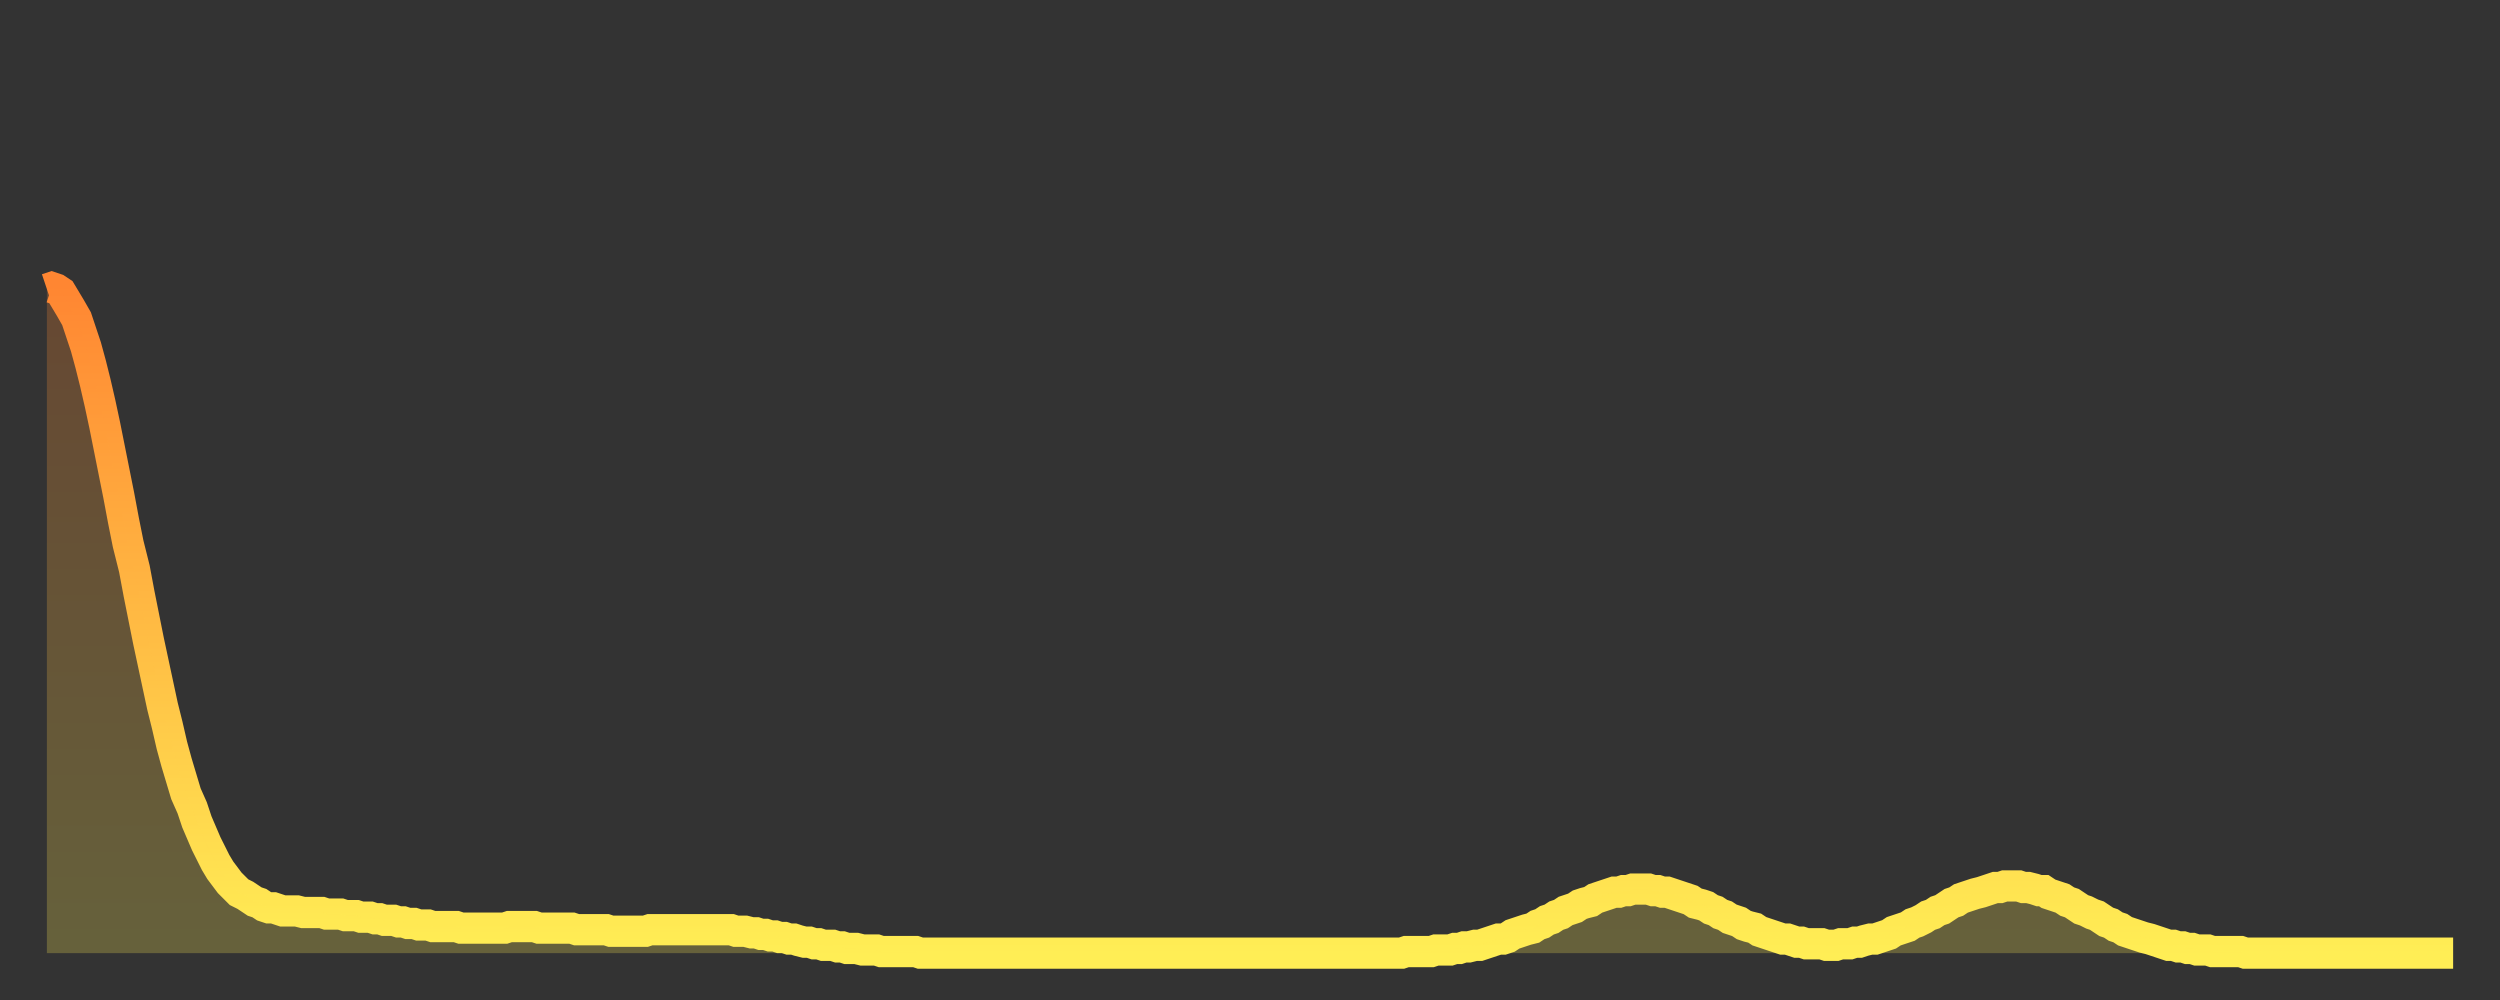
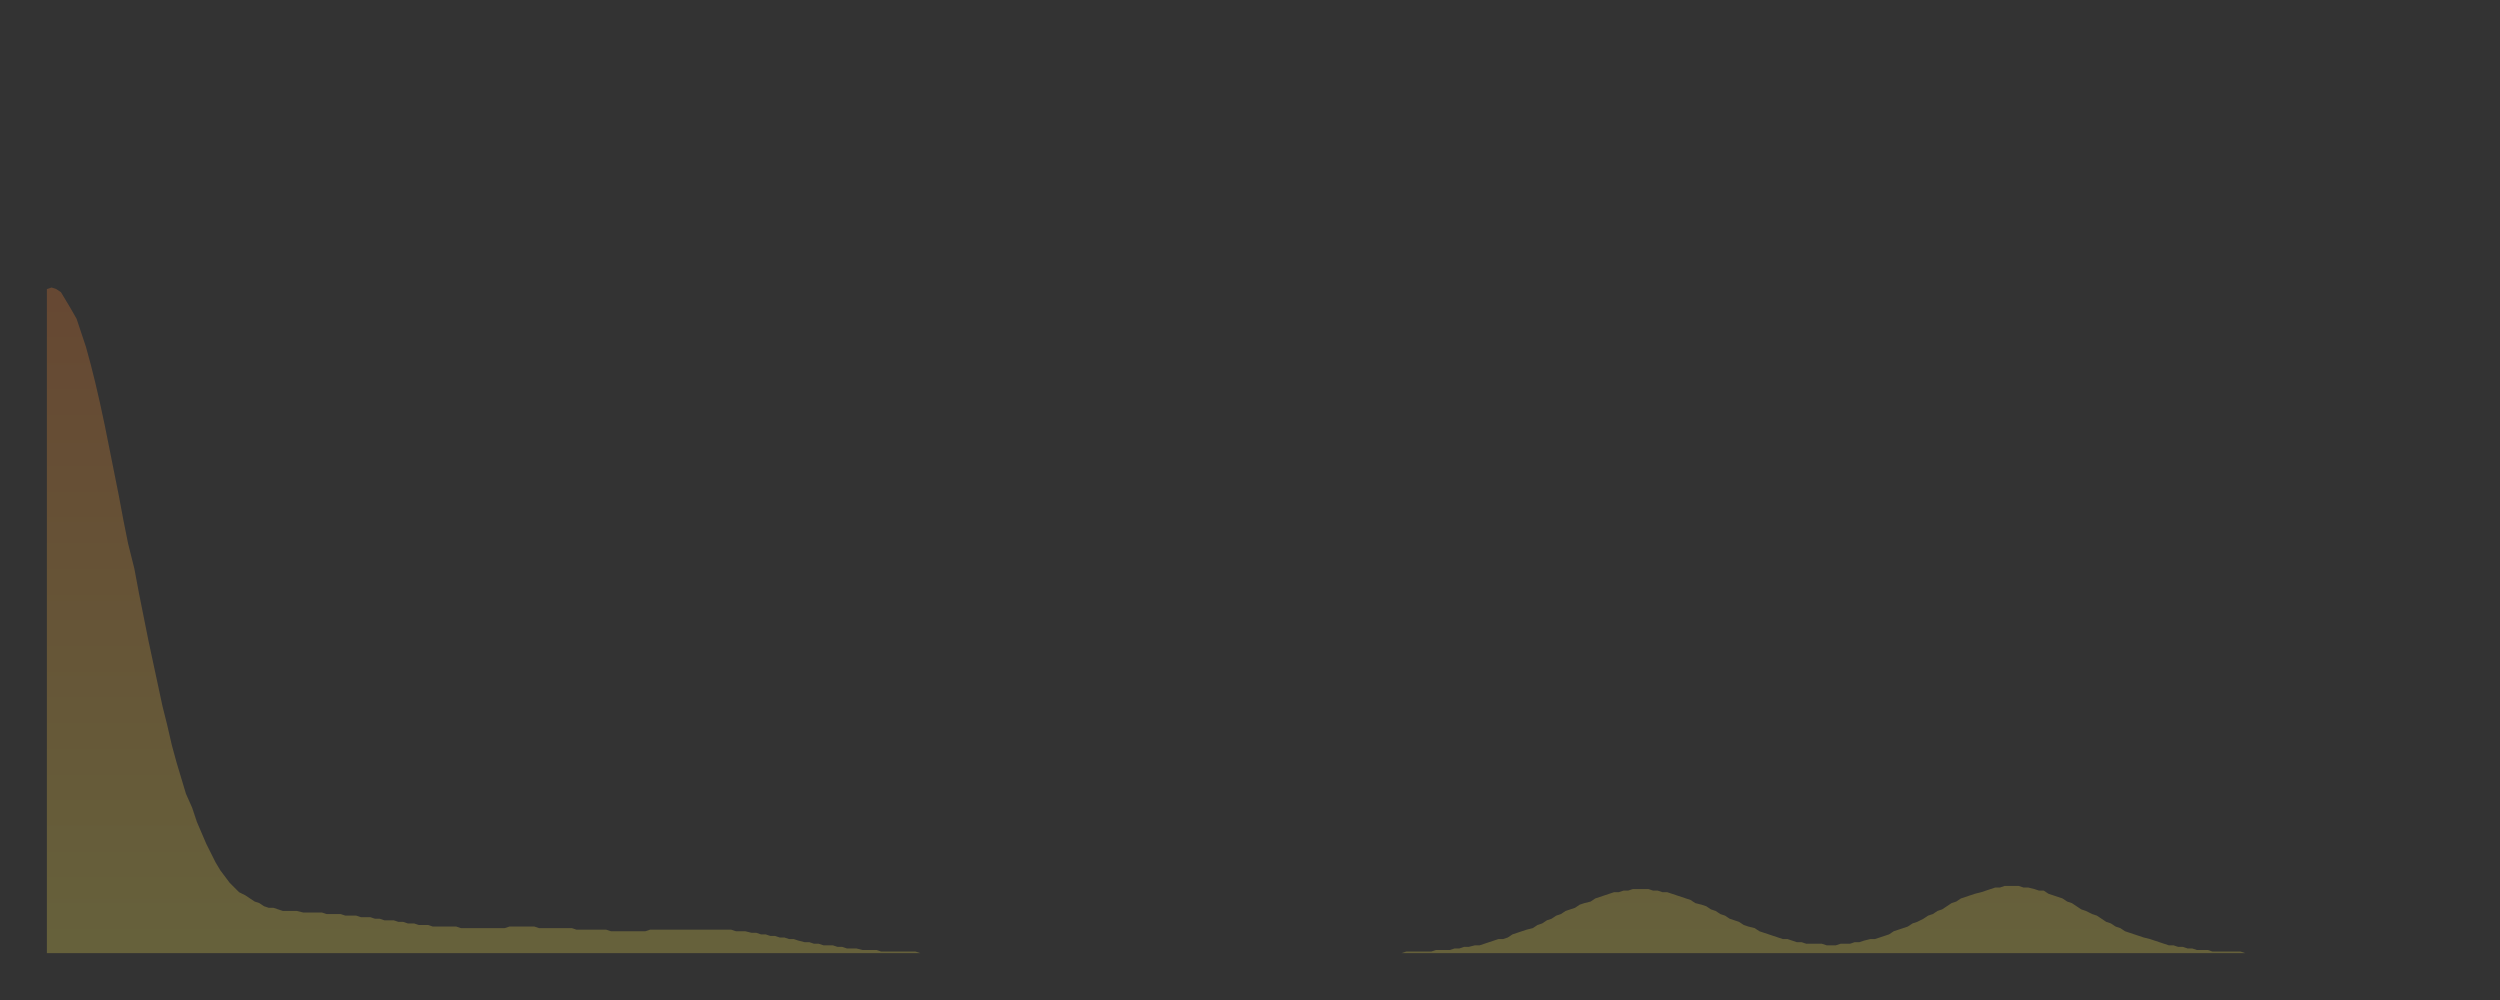
<svg xmlns="http://www.w3.org/2000/svg" baseProfile="full" height="64" version="1.1" width="160">
  <rect width="100%" height="100%" fill="#333333" stroke="none" />
  <defs>
    <linearGradient id="id1066" x1="0" x2="0" y1="0" y2="1">
      <stop offset="0%" stop-color="#ff8632" />
      <stop offset="50%" stop-color="#ffba43" />
      <stop offset="100%" stop-color="#ffee55" />
    </linearGradient>
  </defs>
  <g transform="translate(3,3)">
    <g>
-       <path d="M 0.0 15.5 0.3 15.4 0.6 15.5 0.9 15.7 1.2 16.2 1.5 16.7 1.9 17.4 2.2 18.3 2.5 19.2 2.8 20.3 3.1 21.5 3.4 22.8 3.7 24.2 4.0 25.7 4.3 27.2 4.6 28.7 4.9 30.3 5.2 31.8 5.6 33.4 5.9 35.0 6.2 36.5 6.5 38.0 6.8 39.4 7.1 40.8 7.4 42.2 7.7 43.4 8.0 44.7 8.3 45.8 8.6 46.8 8.9 47.8 9.3 48.7 9.6 49.6 9.9 50.3 10.2 51.0 10.5 51.6 10.8 52.2 11.1 52.7 11.4 53.1 11.7 53.5 12.0 53.8 12.3 54.1 12.7 54.3 13.0 54.5 13.3 54.7 13.6 54.8 13.9 55.0 14.2 55.1 14.5 55.1 14.8 55.2 15.1 55.3 15.4 55.3 15.7 55.3 16.0 55.3 16.4 55.4 16.7 55.4 17.0 55.4 17.3 55.4 17.6 55.4 17.9 55.5 18.2 55.5 18.5 55.5 18.8 55.5 19.1 55.6 19.4 55.6 19.8 55.6 20.1 55.7 20.4 55.7 20.7 55.7 21.0 55.8 21.3 55.8 21.6 55.9 21.9 55.9 22.2 55.9 22.5 56.0 22.8 56.0 23.1 56.1 23.5 56.1 23.8 56.2 24.1 56.2 24.4 56.2 24.7 56.3 25.0 56.3 25.3 56.3 25.6 56.3 25.9 56.3 26.2 56.3 26.5 56.4 26.8 56.4 27.2 56.4 27.5 56.4 27.8 56.4 28.1 56.4 28.4 56.4 28.7 56.4 29.0 56.4 29.3 56.4 29.6 56.3 29.9 56.3 30.2 56.3 30.6 56.3 30.9 56.3 31.2 56.3 31.5 56.4 31.8 56.4 32.1 56.4 32.4 56.4 32.7 56.4 33.0 56.4 33.3 56.4 33.6 56.4 33.9 56.5 34.3 56.5 34.6 56.5 34.9 56.5 35.2 56.5 35.5 56.5 35.8 56.5 36.1 56.6 36.4 56.6 36.7 56.6 37.0 56.6 37.3 56.6 37.7 56.6 38.0 56.6 38.3 56.6 38.6 56.5 38.9 56.5 39.2 56.5 39.5 56.5 39.8 56.5 40.1 56.5 40.4 56.5 40.7 56.5 41.0 56.5 41.4 56.5 41.7 56.5 42.0 56.5 42.3 56.5 42.6 56.5 42.9 56.5 43.2 56.5 43.5 56.5 43.8 56.5 44.1 56.6 44.4 56.6 44.7 56.6 45.1 56.7 45.4 56.7 45.7 56.8 46.0 56.8 46.3 56.9 46.6 56.9 46.9 57.0 47.2 57.0 47.5 57.1 47.8 57.1 48.1 57.2 48.5 57.3 48.8 57.3 49.1 57.4 49.4 57.4 49.7 57.5 50.0 57.5 50.3 57.5 50.6 57.6 50.9 57.6 51.2 57.7 51.5 57.7 51.8 57.7 52.2 57.8 52.5 57.8 52.8 57.8 53.1 57.8 53.4 57.9 53.7 57.9 54.0 57.9 54.3 57.9 54.6 57.9 54.9 57.9 55.2 57.9 55.6 57.9 55.9 58.0 56.2 58.0 56.5 58.0 56.8 58.0 57.1 58.0 57.4 58.0 57.7 58.0 58.0 58.0 58.3 58.0 58.6 58.0 58.9 58.0 59.3 58.0 59.6 58.0 59.9 58.0 60.2 58.0 60.5 58.0 60.8 58.0 61.1 58.0 61.4 58.0 61.7 58.0 62.0 58.0 62.3 58.0 62.6 58.0 63.0 58.0 63.3 58.0 63.6 58.0 63.9 58.0 64.2 58.0 64.5 58.0 64.8 58.0 65.1 58.0 65.4 58.0 65.7 58.0 66.0 58.0 66.4 58.0 66.7 58.0 67.0 58.0 67.3 58.0 67.6 58.0 67.9 58.0 68.2 58.0 68.5 58.0 68.8 58.0 69.1 58.0 69.4 58.0 69.7 58.0 70.1 58.0 70.4 58.0 70.7 58.0 71.0 58.0 71.3 58.0 71.6 58.0 71.9 58.0 72.2 58.0 72.5 58.0 72.8 58.0 73.1 58.0 73.5 58.0 73.8 58.0 74.1 58.0 74.4 58.0 74.7 58.0 75.0 58.0 75.3 58.0 75.6 58.0 75.9 58.0 76.2 58.0 76.5 58.0 76.8 58.0 77.2 58.0 77.5 58.0 77.8 58.0 78.1 58.0 78.4 58.0 78.7 58.0 79.0 58.0 79.3 58.0 79.6 58.0 79.9 58.0 80.2 58.0 80.5 58.0 80.9 58.0 81.2 58.0 81.5 58.0 81.8 58.0 82.1 58.0 82.4 58.0 82.7 58.0 83.0 58.0 83.3 58.0 83.6 58.0 83.9 58.0 84.3 58.0 84.6 58.0 84.9 58.0 85.2 58.0 85.5 58.0 85.8 58.0 86.1 58.0 86.4 58.0 86.7 58.0 87.0 57.9 87.3 57.9 87.6 57.9 88.0 57.9 88.3 57.9 88.6 57.9 88.9 57.8 89.2 57.8 89.5 57.8 89.8 57.8 90.1 57.7 90.4 57.7 90.7 57.6 91.0 57.6 91.4 57.5 91.7 57.5 92.0 57.4 92.3 57.3 92.6 57.2 92.9 57.1 93.2 57.1 93.5 57.0 93.8 56.8 94.1 56.7 94.4 56.6 94.7 56.5 95.1 56.4 95.4 56.2 95.7 56.1 96.0 55.9 96.3 55.8 96.6 55.6 96.9 55.5 97.2 55.3 97.5 55.2 97.8 55.1 98.1 54.9 98.4 54.8 98.8 54.7 99.1 54.5 99.4 54.4 99.7 54.3 100.0 54.2 100.3 54.1 100.6 54.1 100.9 54.0 101.2 54.0 101.5 53.9 101.8 53.9 102.2 53.9 102.5 53.9 102.8 54.0 103.1 54.0 103.4 54.1 103.7 54.1 104.0 54.2 104.3 54.3 104.6 54.4 104.9 54.5 105.2 54.6 105.5 54.8 105.9 54.9 106.2 55.0 106.5 55.2 106.8 55.3 107.1 55.5 107.4 55.6 107.7 55.8 108.0 55.9 108.3 56.0 108.6 56.2 108.9 56.3 109.3 56.4 109.6 56.6 109.9 56.7 110.2 56.8 110.5 56.9 110.8 57.0 111.1 57.1 111.4 57.1 111.7 57.2 112.0 57.3 112.3 57.3 112.6 57.4 113.0 57.4 113.3 57.4 113.6 57.4 113.9 57.5 114.2 57.5 114.5 57.5 114.8 57.4 115.1 57.4 115.4 57.4 115.7 57.3 116.0 57.3 116.3 57.2 116.7 57.1 117.0 57.1 117.3 57.0 117.6 56.9 117.9 56.8 118.2 56.6 118.5 56.5 118.8 56.4 119.1 56.3 119.4 56.1 119.7 56.0 120.1 55.8 120.4 55.6 120.7 55.5 121.0 55.3 121.3 55.2 121.6 55.0 121.9 54.8 122.2 54.7 122.5 54.5 122.8 54.4 123.1 54.3 123.4 54.2 123.8 54.1 124.1 54.0 124.4 53.9 124.7 53.8 125.0 53.8 125.3 53.7 125.6 53.7 125.9 53.7 126.2 53.7 126.5 53.8 126.8 53.8 127.2 53.9 127.5 54.0 127.8 54.0 128.1 54.2 128.4 54.3 128.7 54.4 129.0 54.5 129.3 54.7 129.6 54.8 129.9 55.0 130.2 55.2 130.5 55.3 130.9 55.5 131.2 55.6 131.5 55.8 131.8 56.0 132.1 56.1 132.4 56.3 132.7 56.4 133.0 56.6 133.3 56.7 133.6 56.8 133.9 56.9 134.2 57.0 134.6 57.1 134.9 57.2 135.2 57.3 135.5 57.4 135.8 57.5 136.1 57.5 136.4 57.6 136.7 57.6 137.0 57.7 137.3 57.7 137.6 57.8 138.0 57.8 138.3 57.8 138.6 57.9 138.9 57.9 139.2 57.9 139.5 57.9 139.8 57.9 140.1 57.9 140.4 57.9 140.7 58.0 141.0 58.0 141.3 58.0 141.7 58.0 142.0 58.0 142.3 58.0 142.6 58.0 142.9 58.0 143.2 58.0 143.5 58.0 143.8 58.0 144.1 58.0 144.4 58.0 144.7 58.0 145.1 58.0 145.4 58.0 145.7 58.0 146.0 58.0 146.3 58.0 146.6 58.0 146.9 58.0 147.2 58.0 147.5 58.0 147.8 58.0 148.1 58.0 148.4 58.0 148.8 58.0 149.1 58.0 149.4 58.0 149.7 58.0 150.0 58.0 150.3 58.0 150.6 58.0 150.9 58.0 151.2 58.0 151.5 58.0 151.8 58.0 152.1 58.0 152.5 58.0 152.8 58.0 153.1 58.0 153.4 58.0 153.7 58.0 154.0 58.0" fill="none" id="graph-curve" opacity="1" stroke="url(#id1066)" stroke-width="2" />
      <path d="M 0 58 L 0.0 15.5 0.3 15.4 0.6 15.5 0.9 15.7 1.2 16.2 1.5 16.7 1.9 17.4 2.2 18.3 2.5 19.2 2.8 20.3 3.1 21.5 3.4 22.8 3.7 24.2 4.0 25.7 4.3 27.2 4.6 28.7 4.9 30.3 5.2 31.8 5.6 33.4 5.9 35.0 6.2 36.5 6.5 38.0 6.8 39.4 7.1 40.8 7.4 42.2 7.7 43.4 8.0 44.7 8.3 45.8 8.6 46.8 8.9 47.8 9.3 48.7 9.6 49.6 9.9 50.3 10.2 51.0 10.5 51.6 10.8 52.2 11.1 52.7 11.4 53.1 11.7 53.5 12.0 53.8 12.3 54.1 12.7 54.3 13.0 54.5 13.3 54.7 13.6 54.8 13.9 55.0 14.2 55.1 14.5 55.1 14.8 55.2 15.1 55.3 15.4 55.3 15.7 55.3 16.0 55.3 16.4 55.4 16.7 55.4 17.0 55.4 17.3 55.4 17.6 55.4 17.9 55.5 18.2 55.5 18.5 55.5 18.8 55.5 19.1 55.6 19.4 55.6 19.8 55.6 20.1 55.7 20.4 55.7 20.7 55.7 21.0 55.8 21.3 55.8 21.6 55.9 21.9 55.9 22.2 55.9 22.5 56.0 22.8 56.0 23.1 56.1 23.5 56.1 23.8 56.2 24.1 56.2 24.4 56.2 24.7 56.3 25.0 56.3 25.3 56.3 25.6 56.3 25.9 56.3 26.2 56.3 26.5 56.4 26.8 56.4 27.2 56.4 27.5 56.4 27.8 56.4 28.1 56.4 28.4 56.4 28.7 56.4 29.0 56.4 29.3 56.4 29.6 56.3 29.9 56.3 30.2 56.3 30.6 56.3 30.9 56.3 31.2 56.3 31.5 56.4 31.8 56.4 32.1 56.4 32.4 56.4 32.7 56.4 33.0 56.4 33.3 56.4 33.6 56.4 33.9 56.5 34.3 56.5 34.6 56.5 34.9 56.5 35.2 56.5 35.5 56.5 35.8 56.5 36.1 56.6 36.4 56.6 36.7 56.6 37.0 56.6 37.3 56.6 37.7 56.6 38.0 56.6 38.3 56.6 38.6 56.5 38.9 56.5 39.2 56.5 39.5 56.5 39.8 56.5 40.1 56.5 40.4 56.5 40.7 56.5 41.0 56.5 41.4 56.5 41.7 56.5 42.0 56.5 42.3 56.5 42.6 56.5 42.9 56.5 43.2 56.5 43.5 56.5 43.8 56.5 44.1 56.6 44.4 56.6 44.7 56.6 45.1 56.7 45.4 56.7 45.7 56.8 46.0 56.8 46.3 56.9 46.6 56.9 46.9 57.0 47.2 57.0 47.5 57.1 47.8 57.1 48.1 57.2 48.5 57.3 48.8 57.3 49.1 57.4 49.4 57.4 49.7 57.5 50.0 57.5 50.3 57.5 50.6 57.6 50.9 57.6 51.2 57.7 51.5 57.7 51.8 57.7 52.2 57.8 52.5 57.8 52.8 57.8 53.1 57.8 53.4 57.9 53.7 57.9 54.0 57.9 54.3 57.9 54.6 57.9 54.9 57.9 55.2 57.9 55.6 57.9 55.9 58.0 56.2 58.0 56.5 58.0 56.8 58.0 57.1 58.0 57.4 58.0 57.7 58.0 58.0 58.0 58.3 58.0 58.6 58.0 58.9 58.0 59.3 58.0 59.6 58.0 59.9 58.0 60.2 58.0 60.5 58.0 60.8 58.0 61.1 58.0 61.4 58.0 61.7 58.0 62.0 58.0 62.3 58.0 62.6 58.0 63.0 58.0 63.3 58.0 63.6 58.0 63.9 58.0 64.2 58.0 64.5 58.0 64.8 58.0 65.1 58.0 65.4 58.0 65.7 58.0 66.0 58.0 66.4 58.0 66.7 58.0 67.0 58.0 67.3 58.0 67.6 58.0 67.9 58.0 68.2 58.0 68.5 58.0 68.8 58.0 69.1 58.0 69.4 58.0 69.7 58.0 70.1 58.0 70.4 58.0 70.7 58.0 71.0 58.0 71.3 58.0 71.6 58.0 71.9 58.0 72.2 58.0 72.5 58.0 72.8 58.0 73.1 58.0 73.5 58.0 73.8 58.0 74.1 58.0 74.4 58.0 74.7 58.0 75.0 58.0 75.3 58.0 75.6 58.0 75.9 58.0 76.2 58.0 76.5 58.0 76.8 58.0 77.2 58.0 77.5 58.0 77.8 58.0 78.1 58.0 78.4 58.0 78.7 58.0 79.0 58.0 79.3 58.0 79.6 58.0 79.9 58.0 80.2 58.0 80.5 58.0 80.9 58.0 81.2 58.0 81.5 58.0 81.8 58.0 82.1 58.0 82.4 58.0 82.7 58.0 83.0 58.0 83.3 58.0 83.6 58.0 83.9 58.0 84.3 58.0 84.6 58.0 84.9 58.0 85.2 58.0 85.5 58.0 85.8 58.0 86.1 58.0 86.4 58.0 86.7 58.0 87.0 57.9 87.3 57.9 87.6 57.9 88.0 57.9 88.3 57.9 88.6 57.9 88.9 57.8 89.2 57.8 89.5 57.8 89.8 57.8 90.1 57.7 90.4 57.7 90.7 57.6 91.0 57.6 91.4 57.5 91.7 57.5 92.0 57.4 92.3 57.3 92.6 57.2 92.9 57.1 93.2 57.1 93.5 57.0 93.8 56.8 94.1 56.7 94.4 56.6 94.7 56.5 95.1 56.4 95.4 56.2 95.7 56.1 96.0 55.9 96.3 55.8 96.6 55.6 96.9 55.5 97.2 55.3 97.5 55.2 97.8 55.1 98.1 54.9 98.4 54.8 98.8 54.7 99.1 54.5 99.4 54.4 99.7 54.3 100.0 54.2 100.3 54.1 100.6 54.1 100.9 54.0 101.2 54.0 101.5 53.9 101.8 53.9 102.2 53.9 102.5 53.9 102.8 54.0 103.1 54.0 103.4 54.1 103.7 54.1 104.0 54.2 104.3 54.3 104.6 54.4 104.9 54.5 105.2 54.6 105.5 54.8 105.9 54.9 106.2 55.0 106.5 55.2 106.8 55.3 107.1 55.5 107.4 55.6 107.7 55.8 108.0 55.9 108.3 56.0 108.6 56.2 108.9 56.3 109.3 56.4 109.6 56.6 109.9 56.7 110.2 56.8 110.5 56.9 110.8 57.0 111.1 57.1 111.4 57.1 111.7 57.2 112.0 57.3 112.3 57.3 112.6 57.4 113.0 57.4 113.3 57.4 113.6 57.4 113.9 57.5 114.2 57.5 114.5 57.5 114.8 57.4 115.1 57.4 115.4 57.4 115.7 57.3 116.0 57.3 116.3 57.2 116.7 57.1 117.0 57.1 117.3 57.0 117.6 56.9 117.9 56.8 118.2 56.6 118.5 56.5 118.8 56.4 119.1 56.3 119.4 56.1 119.7 56.0 120.1 55.8 120.4 55.6 120.7 55.5 121.0 55.3 121.3 55.2 121.6 55.0 121.9 54.8 122.2 54.7 122.5 54.5 122.8 54.4 123.1 54.3 123.4 54.2 123.8 54.1 124.1 54.0 124.4 53.9 124.7 53.8 125.0 53.8 125.3 53.7 125.6 53.7 125.9 53.7 126.2 53.7 126.5 53.8 126.8 53.8 127.2 53.9 127.5 54.0 127.8 54.0 128.1 54.2 128.4 54.3 128.7 54.4 129.0 54.5 129.3 54.7 129.6 54.8 129.9 55.0 130.2 55.2 130.5 55.3 130.9 55.5 131.2 55.6 131.5 55.8 131.8 56.0 132.1 56.1 132.4 56.3 132.7 56.4 133.0 56.6 133.3 56.7 133.6 56.8 133.9 56.9 134.2 57.0 134.6 57.1 134.9 57.2 135.2 57.3 135.5 57.4 135.8 57.5 136.1 57.5 136.4 57.6 136.7 57.6 137.0 57.7 137.3 57.7 137.6 57.8 138.0 57.8 138.3 57.8 138.6 57.9 138.9 57.9 139.2 57.9 139.5 57.9 139.8 57.9 140.1 57.9 140.4 57.9 140.7 58.0 141.0 58.0 141.3 58.0 141.7 58.0 142.0 58.0 142.3 58.0 142.6 58.0 142.9 58.0 143.2 58.0 143.5 58.0 143.8 58.0 144.1 58.0 144.4 58.0 144.7 58.0 145.1 58.0 145.4 58.0 145.7 58.0 146.0 58.0 146.3 58.0 146.6 58.0 146.9 58.0 147.2 58.0 147.5 58.0 147.8 58.0 148.1 58.0 148.4 58.0 148.8 58.0 149.1 58.0 149.4 58.0 149.7 58.0 150.0 58.0 150.3 58.0 150.6 58.0 150.9 58.0 151.2 58.0 151.5 58.0 151.8 58.0 152.1 58.0 152.5 58.0 152.8 58.0 153.1 58.0 153.4 58.0 153.7 58.0 154.0 58.0 154 58" fill="url(#id1066)" fill-opacity=".25" id="graph-shadow" />
    </g>
  </g>
</svg>